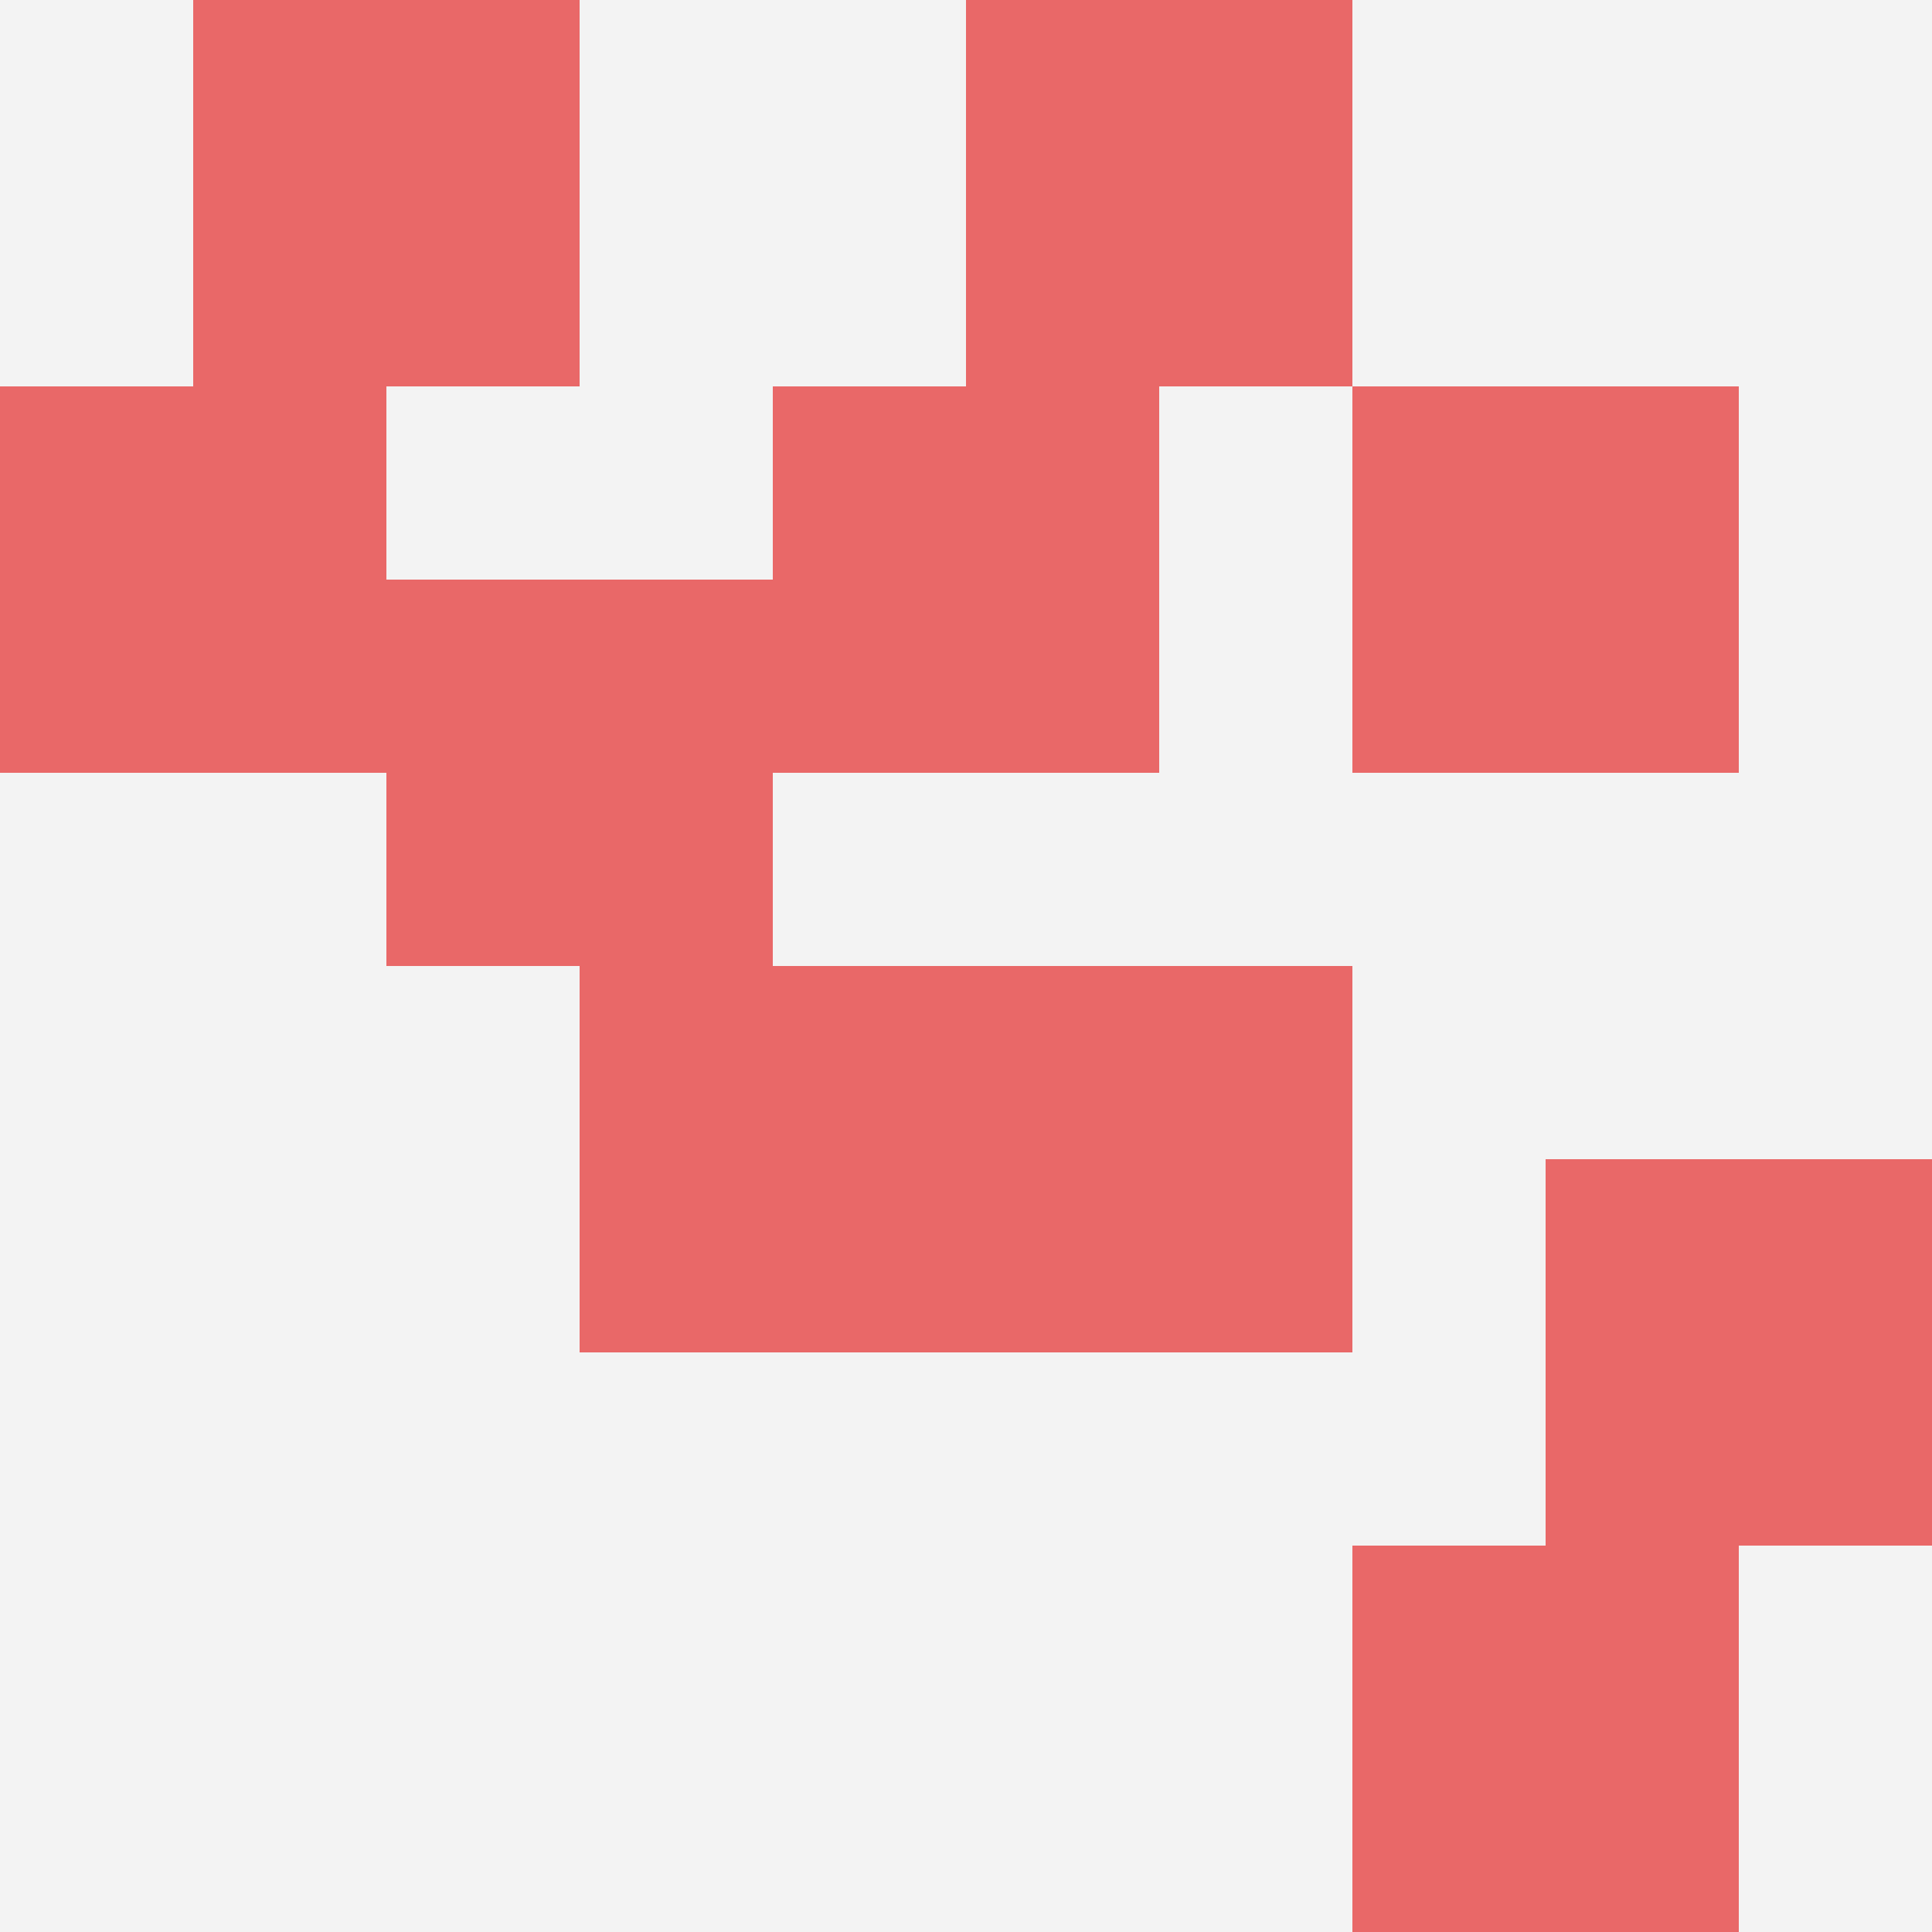
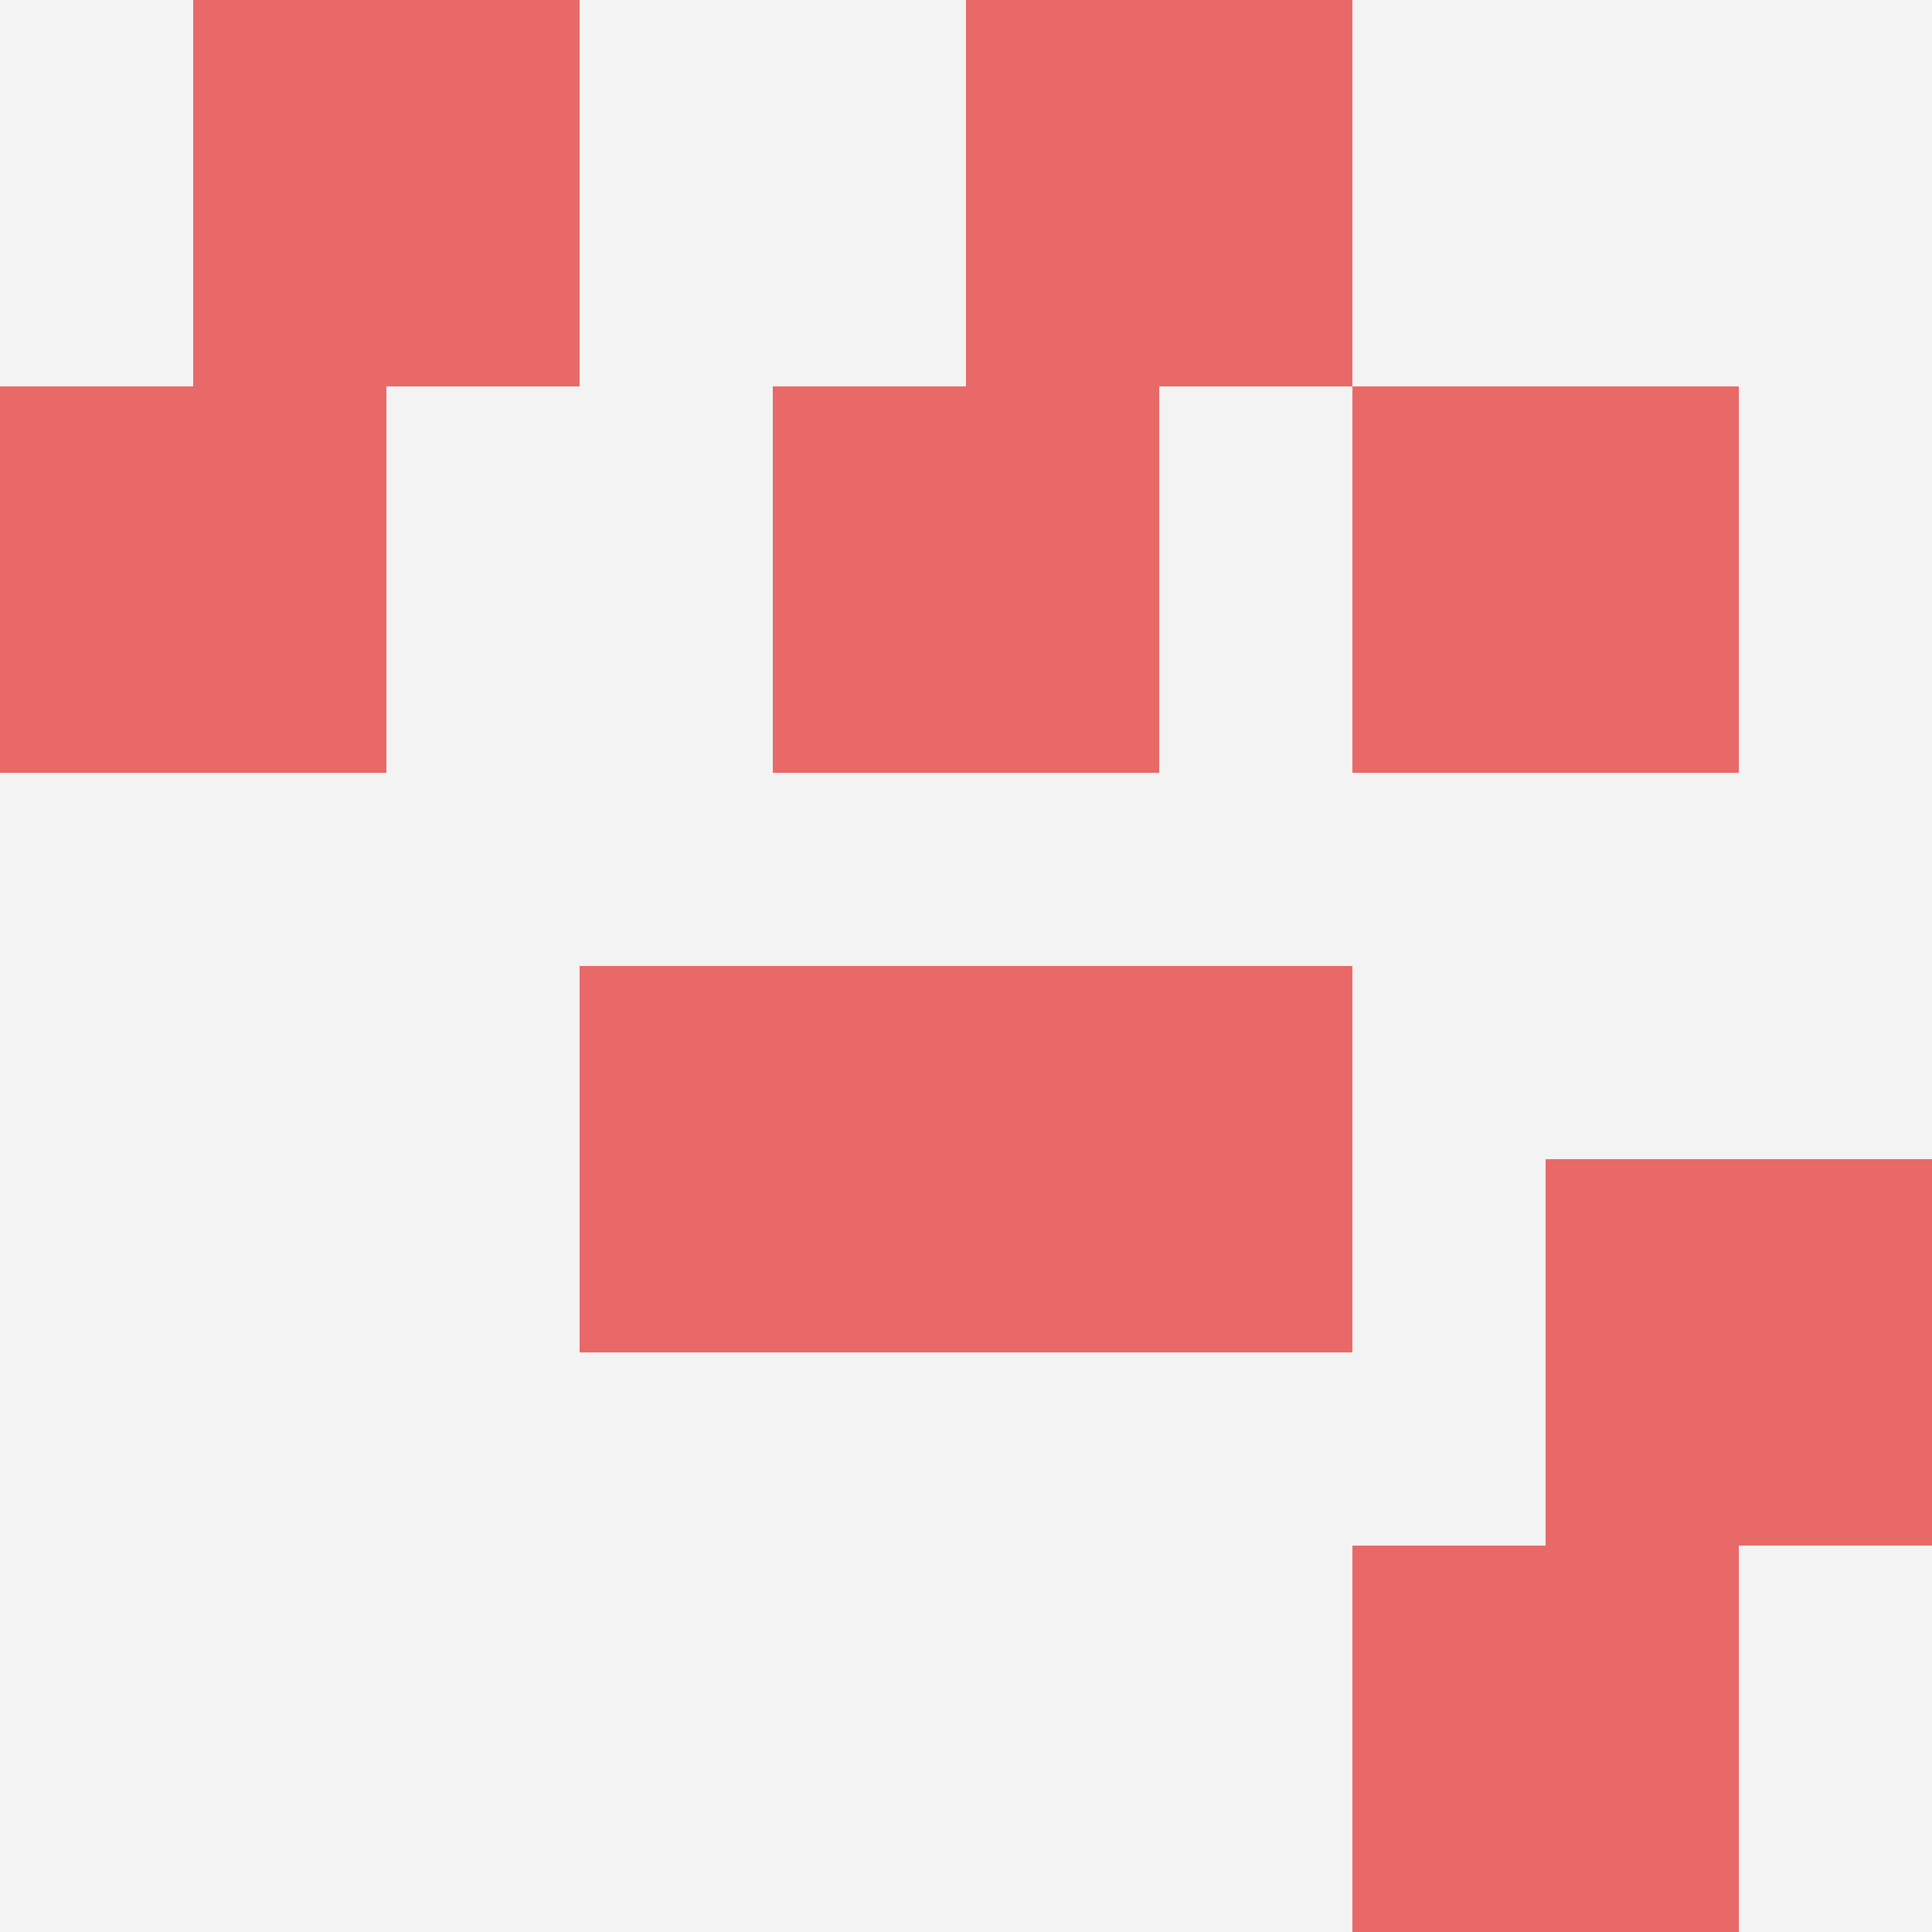
<svg xmlns="http://www.w3.org/2000/svg" id="ten-svg" preserveAspectRatio="xMinYMin meet" viewBox="0 0 10 10">
  <rect x="0" y="0" width="10" height="10" fill="#F3F3F3" />
  <rect class="t" x="1" y="0" />
  <rect class="t" x="5" y="5" />
  <rect class="t" x="7" y="2" />
  <rect class="t" x="5" y="0" />
  <rect class="t" x="7" y="8" />
  <rect class="t" x="8" y="6" />
  <rect class="t" x="4" y="2" />
  <rect class="t" x="0" y="2" />
  <rect class="t" x="3" y="5" />
-   <rect class="t" x="2" y="3" />
  <style>.t{width:2px;height:2px;fill:#E96868} #ten-svg{shape-rendering:crispedges;}</style>
</svg>